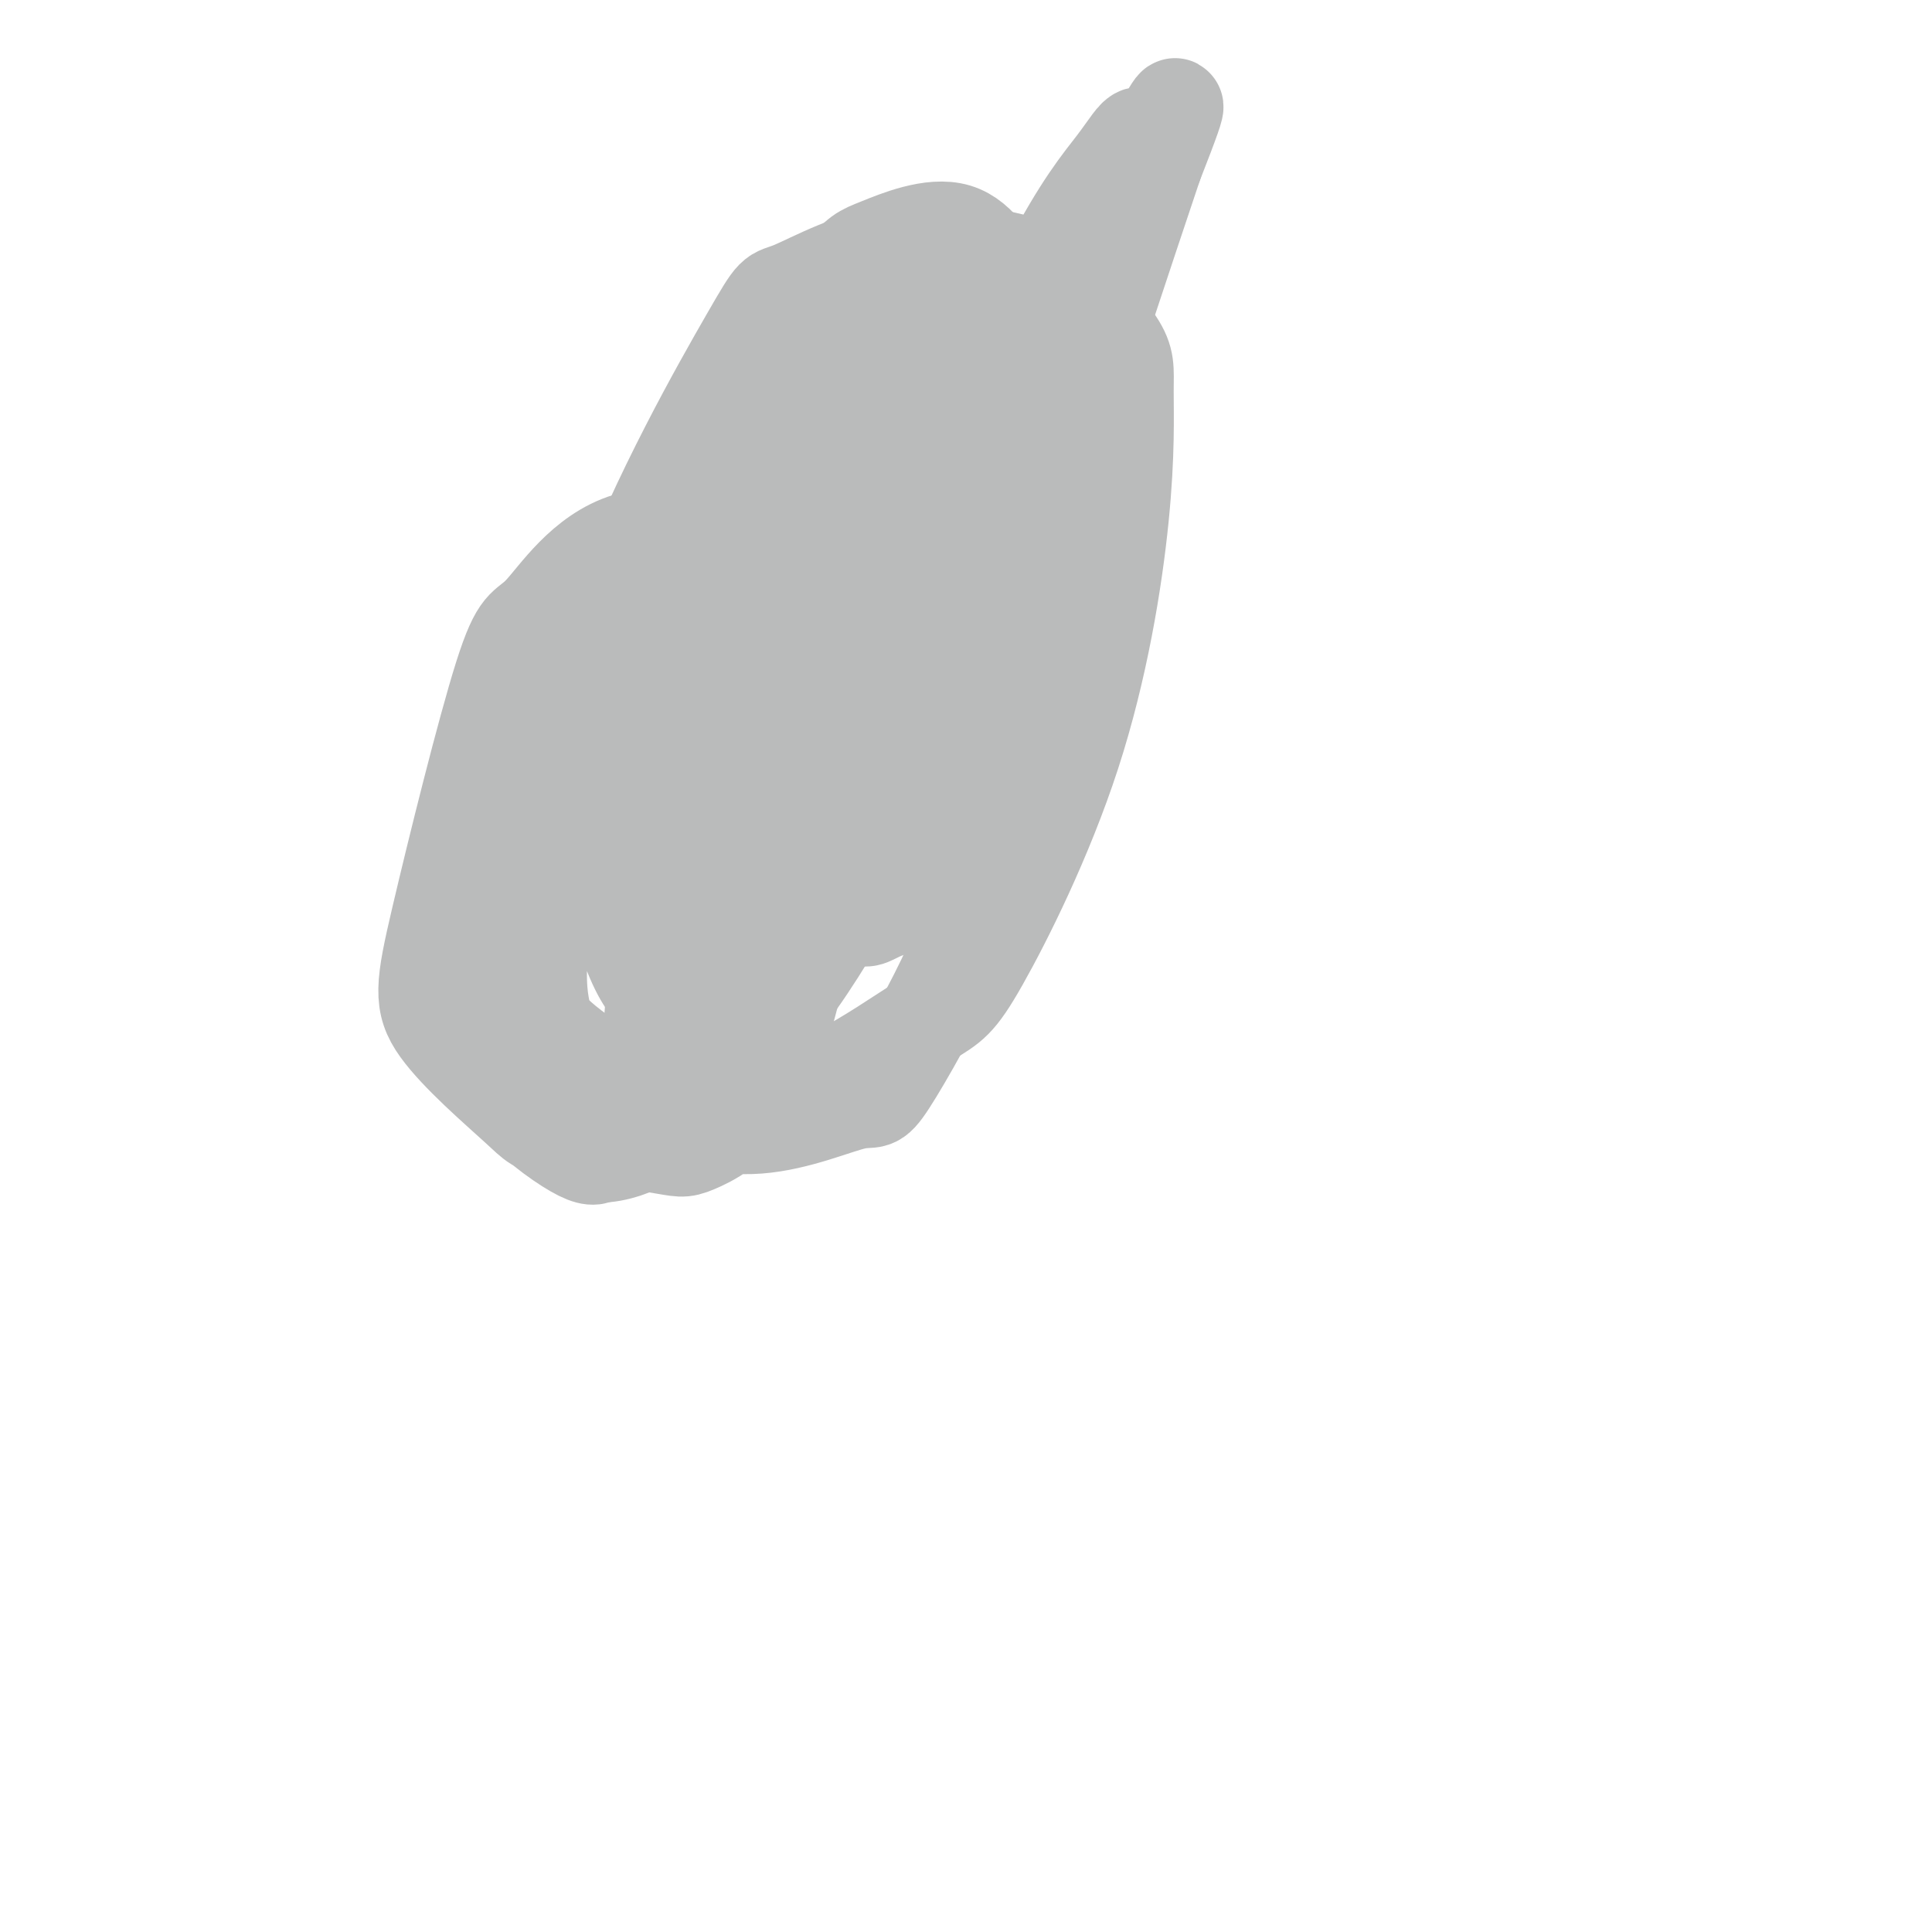
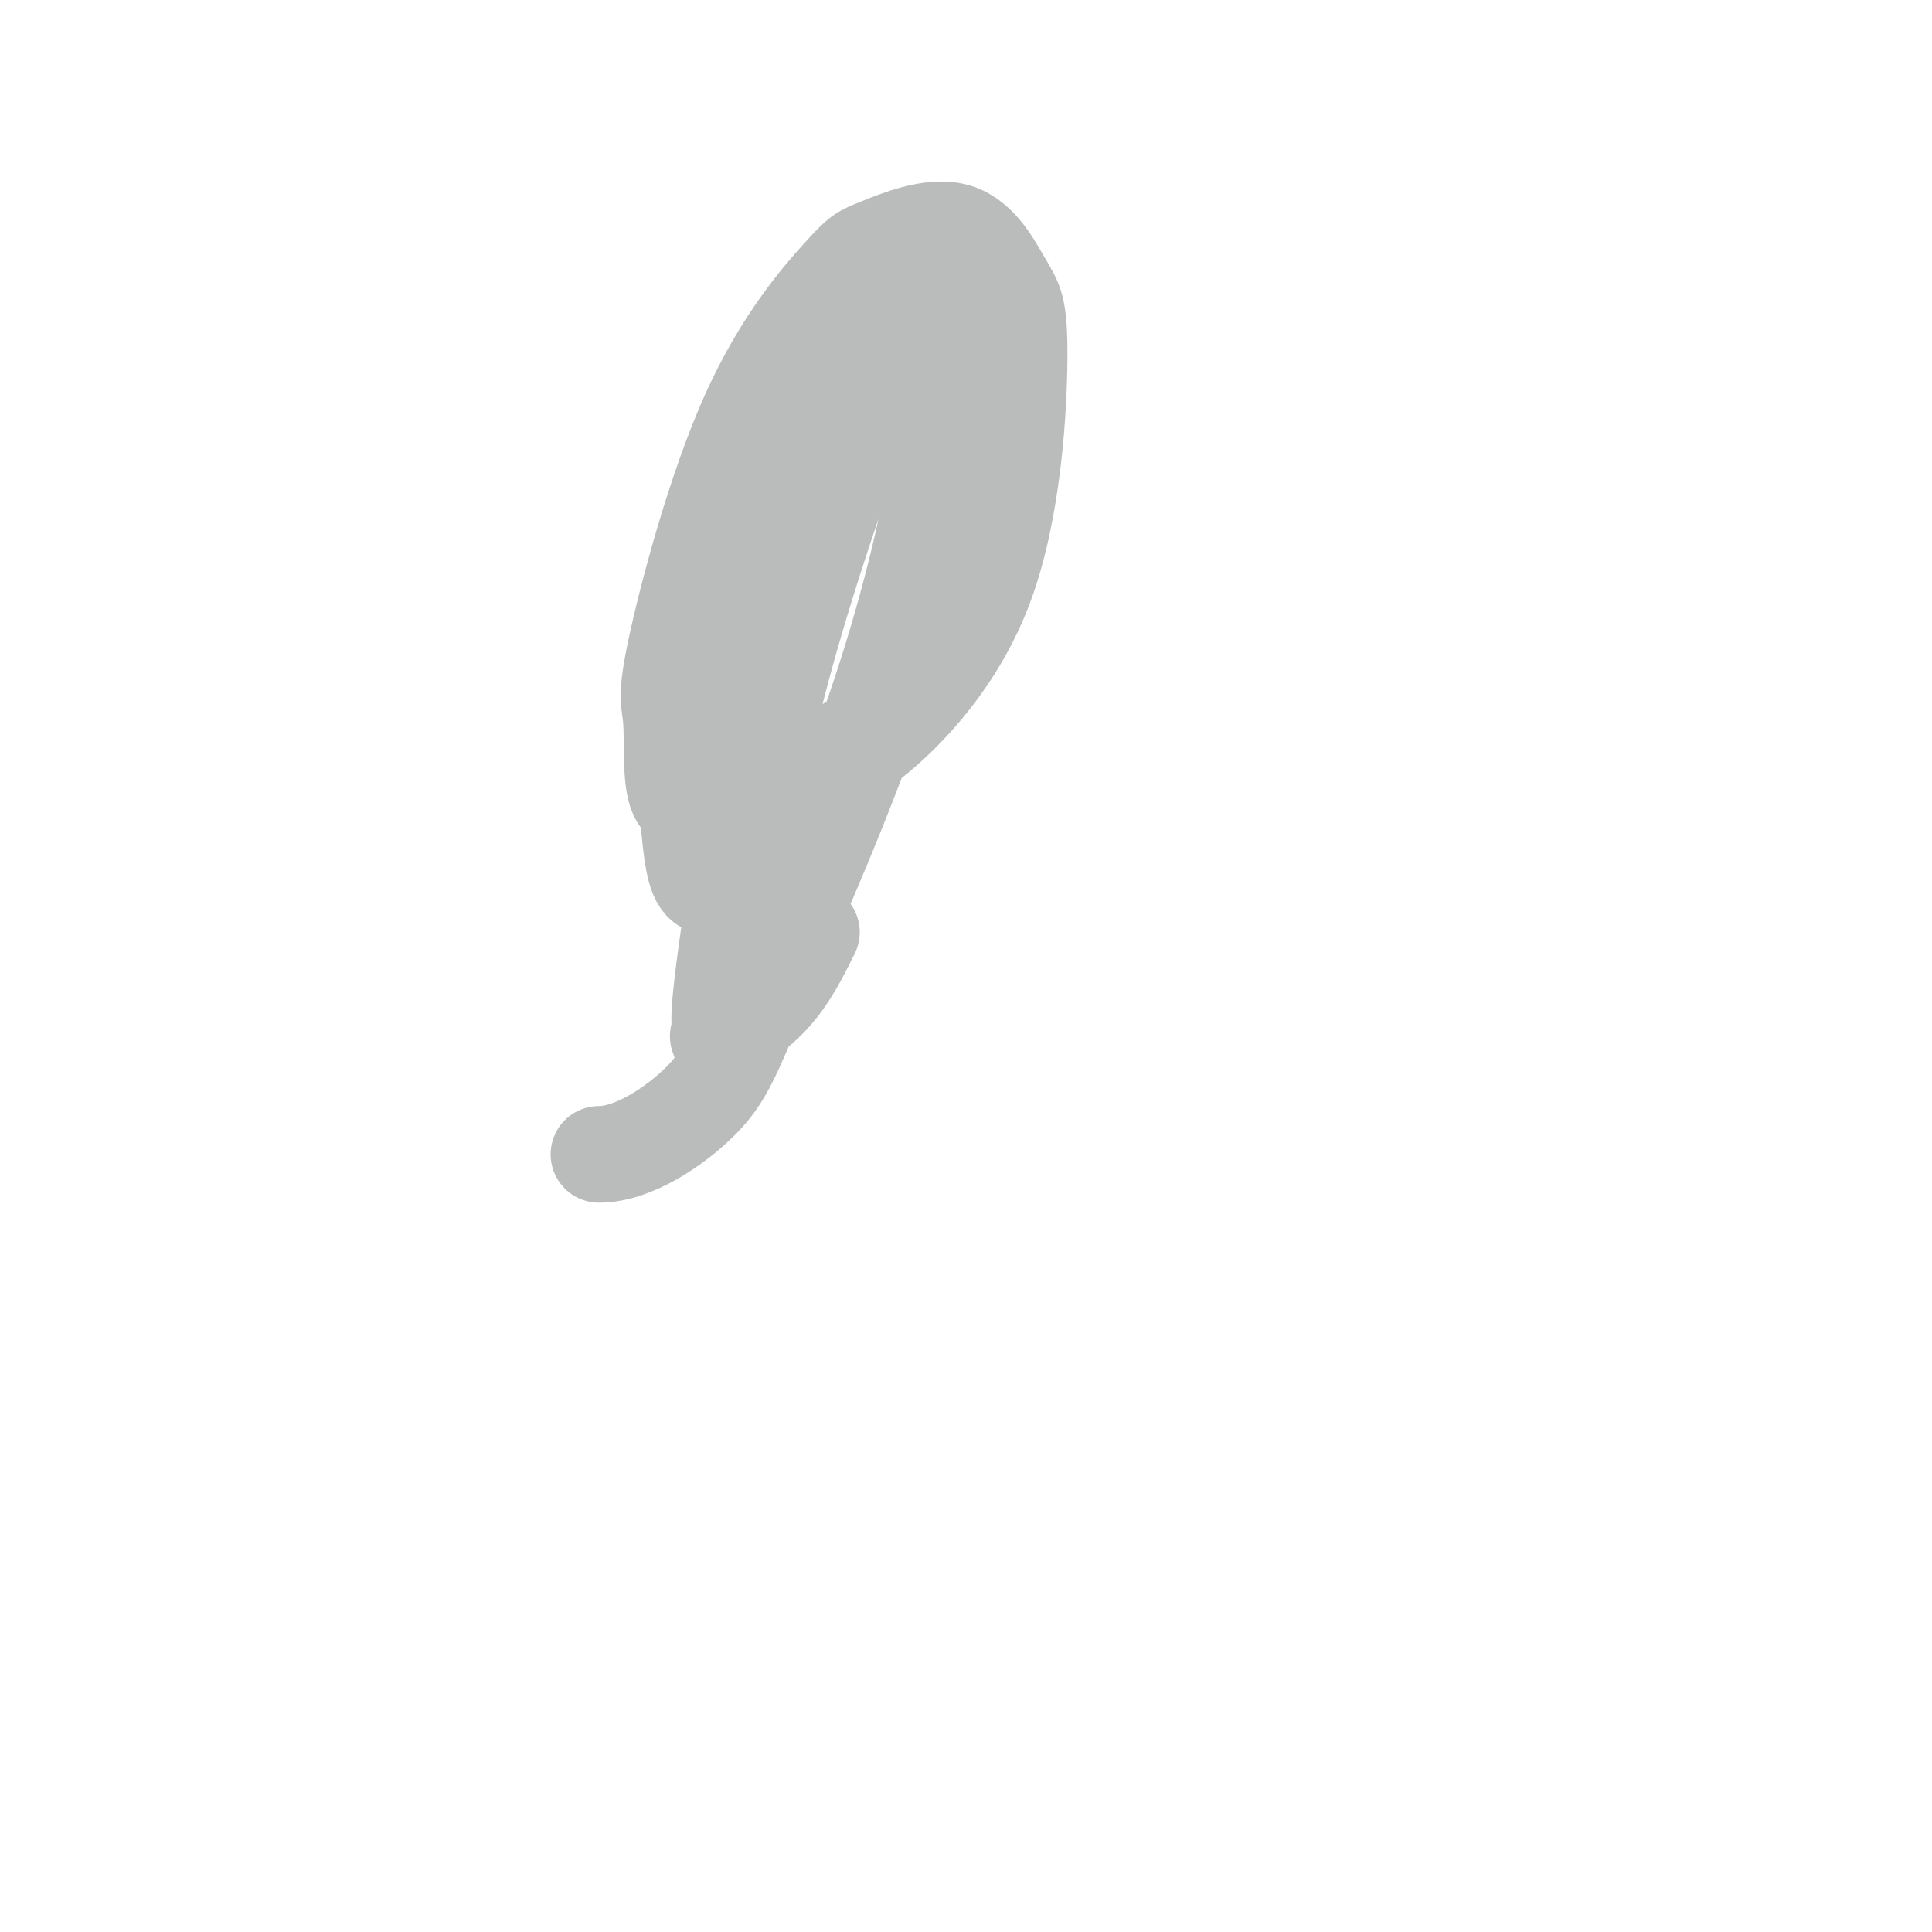
<svg xmlns="http://www.w3.org/2000/svg" viewBox="0 0 400 400" version="1.1">
  <g fill="none" stroke="#BABBBB" stroke-width="20" stroke-linecap="round" stroke-linejoin="round">
-     <path d="M159,78c-0.188,-0.122 -0.375,-0.244 -1,0c-0.625,0.244 -1.686,0.854 -2,1c-0.314,0.146 0.121,-0.171 0,0c-0.121,0.171 -0.798,0.831 -2,3c-1.202,2.169 -2.930,5.846 -4,7c-1.070,1.154 -1.482,-0.216 -5,9c-3.518,9.216 -10.144,29.016 -14,45c-3.856,15.984 -4.944,28.151 -4,38c0.944,9.849 3.919,17.381 6,21c2.081,3.619 3.266,3.324 6,6c2.734,2.676 7.015,8.323 12,11c4.985,2.677 10.672,2.385 14,3c3.328,0.615 4.297,2.137 9,0c4.703,-2.137 13.140,-7.932 18,-11c4.860,-3.068 6.141,-3.408 11,-12c4.859,-8.592 13.295,-25.437 19,-43c5.705,-17.563 8.679,-35.843 10,-49c1.321,-13.157 0.990,-21.191 1,-26c0.010,-4.809 0.362,-6.392 -2,-10c-2.362,-3.608 -7.437,-9.240 -10,-12c-2.563,-2.760 -2.612,-2.647 -8,-4c-5.388,-1.353 -16.113,-4.172 -26,-3c-9.887,1.172 -18.934,6.336 -23,8c-4.066,1.664 -3.150,-0.171 -9,10c-5.850,10.171 -18.465,32.350 -27,55c-8.535,22.650 -12.989,45.772 -15,60c-2.011,14.228 -1.580,19.561 -1,23c0.580,3.439 1.309,4.982 5,8c3.691,3.018 10.346,7.509 17,12" />
-     <path d="M134,228c6.686,3.318 14.903,5.614 23,5c8.097,-0.614 16.076,-4.137 20,-5c3.924,-0.863 3.794,0.935 7,-4c3.206,-4.935 9.746,-16.604 13,-24c3.254,-7.396 3.220,-10.519 4,-18c0.780,-7.481 2.373,-19.319 3,-28c0.627,-8.681 0.289,-14.204 -5,-20c-5.289,-5.796 -15.529,-11.866 -22,-15c-6.471,-3.134 -9.173,-3.333 -17,-5c-7.827,-1.667 -20.781,-4.802 -30,-2c-9.219,2.802 -14.705,11.542 -18,15c-3.295,3.458 -4.399,1.635 -8,13c-3.601,11.365 -9.697,35.917 -13,50c-3.303,14.083 -3.812,17.698 0,23c3.812,5.302 11.945,12.293 16,16c4.055,3.707 4.031,4.132 9,5c4.969,0.868 14.930,2.180 20,3c5.070,0.820 5.249,1.149 8,0c2.751,-1.149 8.076,-3.774 12,-10c3.924,-6.226 6.448,-16.052 8,-22c1.552,-5.948 2.133,-8.018 3,-13c0.867,-4.982 2.022,-12.875 0,-20c-2.022,-7.125 -7.221,-13.482 -10,-17c-2.779,-3.518 -3.139,-4.198 -8,-6c-4.861,-1.802 -14.224,-4.725 -21,-4c-6.776,0.725 -10.966,5.099 -14,8c-3.034,2.901 -4.912,4.330 -7,14c-2.088,9.670 -4.384,27.582 -5,39c-0.616,11.418 0.450,16.343 4,21c3.550,4.657 9.586,9.045 13,11c3.414,1.955 4.207,1.478 5,1" />
    <path d="M124,239c7.113,0.029 15.895,-5.900 21,-11c5.105,-5.100 6.533,-9.372 12,-22c5.467,-12.628 14.975,-33.612 22,-53c7.025,-19.388 11.568,-37.181 14,-50c2.432,-12.819 2.752,-20.664 3,-25c0.248,-4.336 0.423,-5.164 0,-7c-0.423,-1.836 -1.446,-4.680 -5,-5c-3.554,-0.320 -9.639,1.883 -13,3c-3.361,1.117 -3.997,1.146 -8,6c-4.003,4.854 -11.374,14.533 -17,29c-5.626,14.467 -9.507,33.722 -11,44c-1.493,10.278 -0.597,11.577 0,16c0.597,4.423 0.897,11.969 2,16c1.103,4.031 3.010,4.548 7,2c3.990,-2.548 10.065,-8.159 14,-11c3.935,-2.841 5.732,-2.912 12,-15c6.268,-12.088 17.009,-36.193 22,-49c4.991,-12.807 4.232,-14.315 5,-20c0.768,-5.685 3.061,-15.545 4,-21c0.939,-5.455 0.523,-6.504 0,-7c-0.523,-0.496 -1.154,-0.438 -2,-1c-0.846,-0.562 -1.907,-1.744 -5,0c-3.093,1.744 -8.216,6.414 -11,8c-2.784,1.586 -3.228,0.088 -8,12c-4.772,11.912 -13.872,37.236 -20,60c-6.128,22.764 -9.285,42.969 -11,55c-1.715,12.031 -1.987,15.887 -2,18c-0.013,2.113 0.234,2.484 0,3c-0.234,0.516 -0.948,1.177 1,0c1.948,-1.177 6.556,-4.194 10,-8c3.444,-3.806 5.722,-8.403 8,-13" />
-     <path d="M168,193c5.011,-11.342 13.537,-33.196 18,-49c4.463,-15.804 4.861,-25.558 5,-31c0.139,-5.442 0.020,-6.573 0,-9c-0.020,-2.427 0.061,-6.149 0,-8c-0.061,-1.851 -0.263,-1.829 -2,-2c-1.737,-0.171 -5.011,-0.534 -10,2c-4.989,2.534 -11.695,7.965 -19,23c-7.305,15.035 -15.209,39.674 -19,53c-3.791,13.326 -3.468,15.340 -4,21c-0.532,5.660 -1.918,14.967 -2,20c-0.082,5.033 1.140,5.794 2,6c0.860,0.206 1.358,-0.143 5,0c3.642,0.143 10.428,0.777 21,-13c10.572,-13.777 24.932,-41.965 32,-57c7.068,-15.035 6.846,-16.917 10,-28c3.154,-11.083 9.683,-31.366 12,-40c2.317,-8.634 0.420,-5.618 0,-5c-0.420,0.618 0.635,-1.162 -1,-2c-1.635,-0.838 -5.959,-0.735 -10,0c-4.041,0.735 -7.797,2.102 -13,7c-5.203,4.898 -11.853,13.327 -16,20c-4.147,6.673 -5.793,11.591 -9,24c-3.207,12.409 -7.976,32.309 -10,44c-2.024,11.691 -1.303,15.171 -1,17c0.303,1.829 0.188,2.006 0,3c-0.188,0.994 -0.449,2.806 3,1c3.449,-1.806 10.606,-7.230 16,-13c5.394,-5.770 9.023,-11.887 17,-29c7.977,-17.113 20.301,-45.223 27,-61c6.699,-15.777 7.771,-19.222 10,-26c2.229,-6.778 5.614,-16.889 9,-27" />
-     <path d="M239,34c7.542,-19.230 3.396,-10.304 1,-7c-2.396,3.304 -3.043,0.987 -4,1c-0.957,0.013 -2.222,2.356 -5,6c-2.778,3.644 -7.067,8.587 -14,22c-6.933,13.413 -16.511,35.294 -22,48c-5.489,12.706 -6.890,16.238 -10,25c-3.110,8.762 -7.928,22.755 -10,30c-2.072,7.245 -1.396,7.741 -1,8c0.396,0.259 0.512,0.281 0,1c-0.512,0.719 -1.652,2.135 1,0c2.652,-2.135 9.098,-7.819 12,-11c2.902,-3.181 2.262,-3.857 8,-14c5.738,-10.143 17.853,-29.752 24,-42c6.147,-12.248 6.325,-17.135 7,-20c0.675,-2.865 1.846,-3.710 2,-4c0.154,-0.290 -0.711,-0.027 -2,2c-1.289,2.027 -3.004,5.817 -4,9c-0.996,3.183 -1.272,5.757 -6,17c-4.728,11.243 -13.907,31.154 -20,45c-6.093,13.846 -9.100,21.628 -11,26c-1.900,4.372 -2.692,5.334 -3,6c-0.308,0.666 -0.134,1.035 0,1c0.134,-0.035 0.226,-0.472 1,-2c0.774,-1.528 2.231,-4.145 4,-7c1.769,-2.855 3.852,-5.948 7,-12c3.148,-6.052 7.361,-15.063 11,-20c3.639,-4.937 6.704,-5.801 8,-6c1.296,-0.199 0.821,0.266 1,0c0.179,-0.266 1.010,-1.264 1,0c-0.010,1.264 -0.860,4.790 -2,8c-1.140,3.210 -2.570,6.105 -4,9" />
-     <path d="M209,153c-2.215,5.961 -5.753,12.363 -9,18c-3.247,5.637 -6.204,10.510 -8,13c-1.796,2.490 -2.430,2.596 -4,3c-1.570,0.404 -4.076,1.106 -6,2c-1.924,0.894 -3.267,1.980 -4,0c-0.733,-1.980 -0.857,-7.025 -2,-9c-1.143,-1.975 -3.306,-0.880 0,-13c3.306,-12.120 12.081,-37.455 17,-51c4.919,-13.545 5.981,-15.302 9,-20c3.019,-4.698 7.995,-12.339 12,-17c4.005,-4.661 7.038,-6.344 9,-6c1.962,0.344 2.854,2.715 4,4c1.146,1.285 2.544,1.484 2,9c-0.544,7.516 -3.032,22.350 -9,37c-5.968,14.650 -15.415,29.117 -21,36c-5.585,6.883 -7.308,6.183 -11,9c-3.692,2.817 -9.352,9.151 -15,13c-5.648,3.849 -11.285,5.214 -14,6c-2.715,0.786 -2.508,0.993 -4,1c-1.492,0.007 -4.681,-0.185 -6,0c-1.319,0.185 -0.766,0.748 -1,-1c-0.234,-1.748 -1.253,-5.808 -1,-12c0.253,-6.192 1.780,-14.517 6,-26c4.220,-11.483 11.133,-26.123 15,-34c3.867,-7.877 4.689,-8.990 9,-12c4.311,-3.010 12.111,-7.918 17,-9c4.889,-1.082 6.868,1.663 8,3c1.132,1.337 1.417,1.266 2,4c0.583,2.734 1.465,8.275 0,15c-1.465,6.725 -5.276,14.636 -9,20c-3.724,5.364 -7.362,8.182 -11,11" />
    <path d="M184,147c-2.387,2.540 -2.854,3.391 -5,5c-2.146,1.609 -5.971,3.976 -11,6c-5.029,2.024 -11.263,3.705 -15,5c-3.737,1.295 -4.977,2.205 -7,3c-2.023,0.795 -4.830,1.474 -6,-2c-1.170,-3.474 -0.705,-11.101 -1,-15c-0.295,-3.899 -1.352,-4.071 1,-15c2.352,-10.929 8.114,-32.615 15,-48c6.886,-15.385 14.898,-24.471 19,-29c4.102,-4.529 4.294,-4.503 8,-6c3.706,-1.497 10.926,-4.516 16,-3c5.074,1.516 8.003,7.567 10,11c1.997,3.433 3.062,4.247 3,15c-0.062,10.753 -1.252,31.443 -7,47c-5.748,15.557 -16.054,25.981 -22,31c-5.946,5.019 -7.532,4.634 -10,6c-2.468,1.366 -5.818,4.483 -11,8c-5.182,3.517 -12.195,7.433 -15,9c-2.805,1.567 -1.403,0.783 0,0" />
  </g>
</svg>